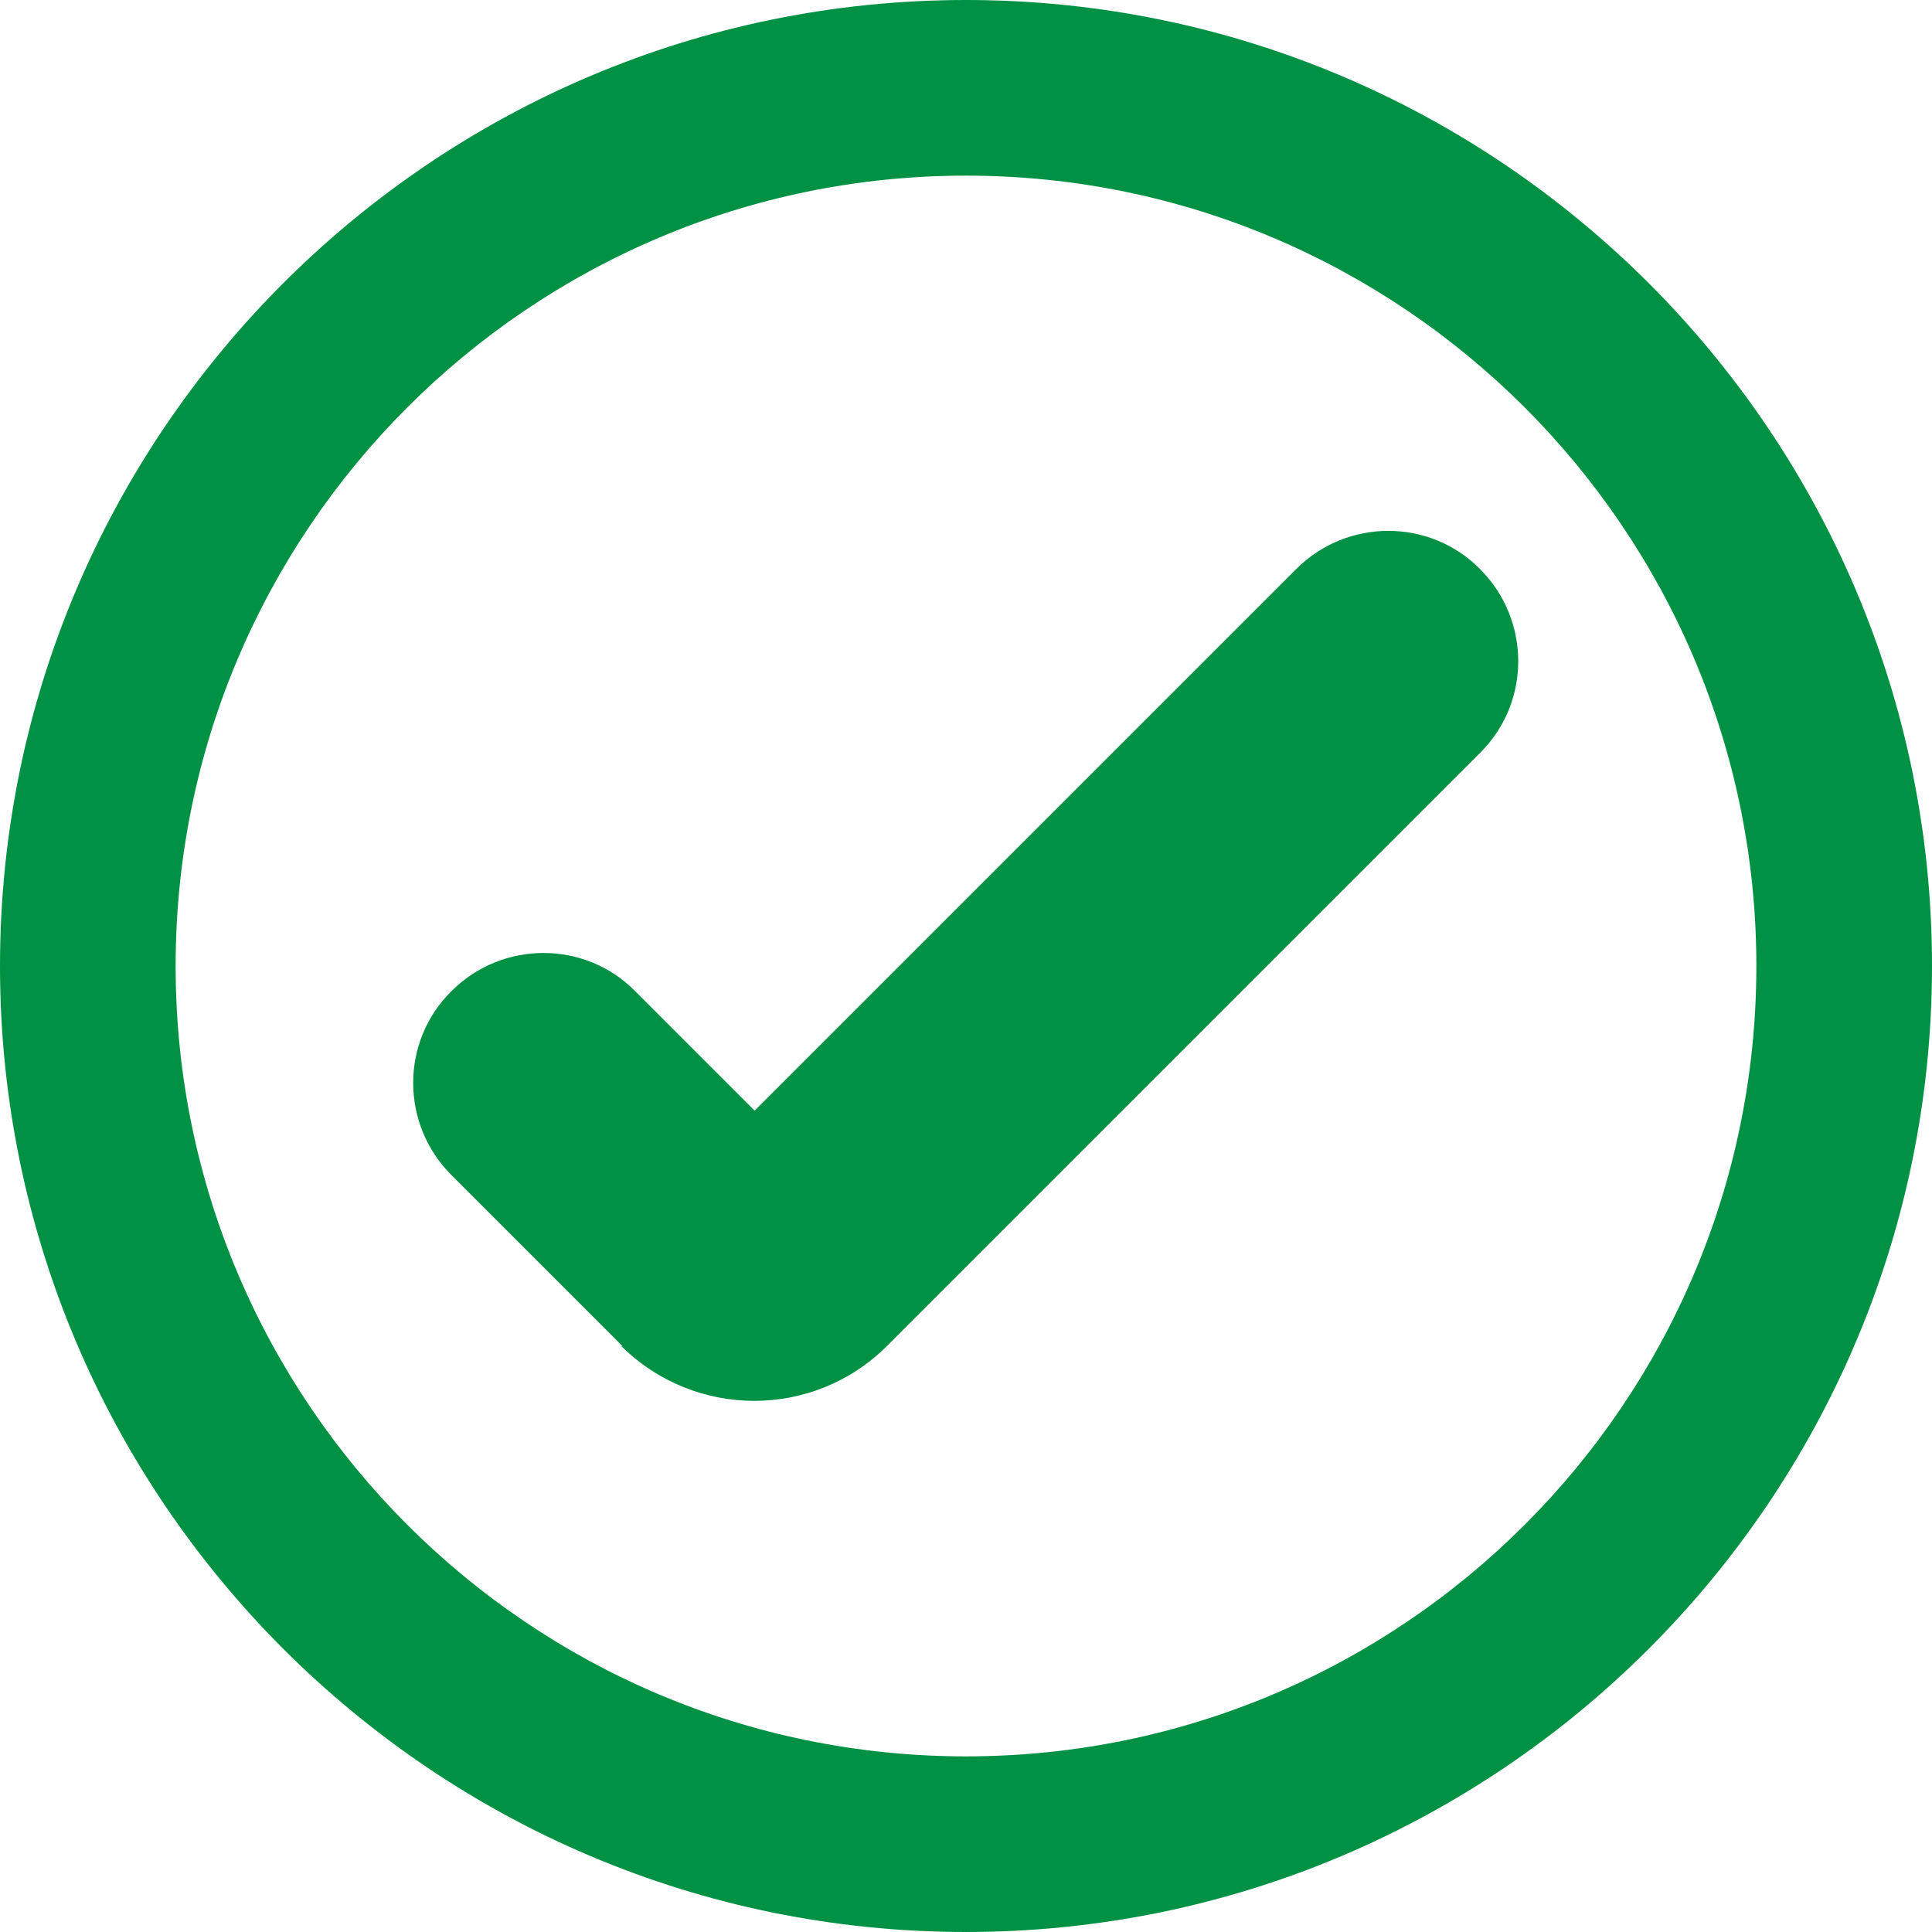
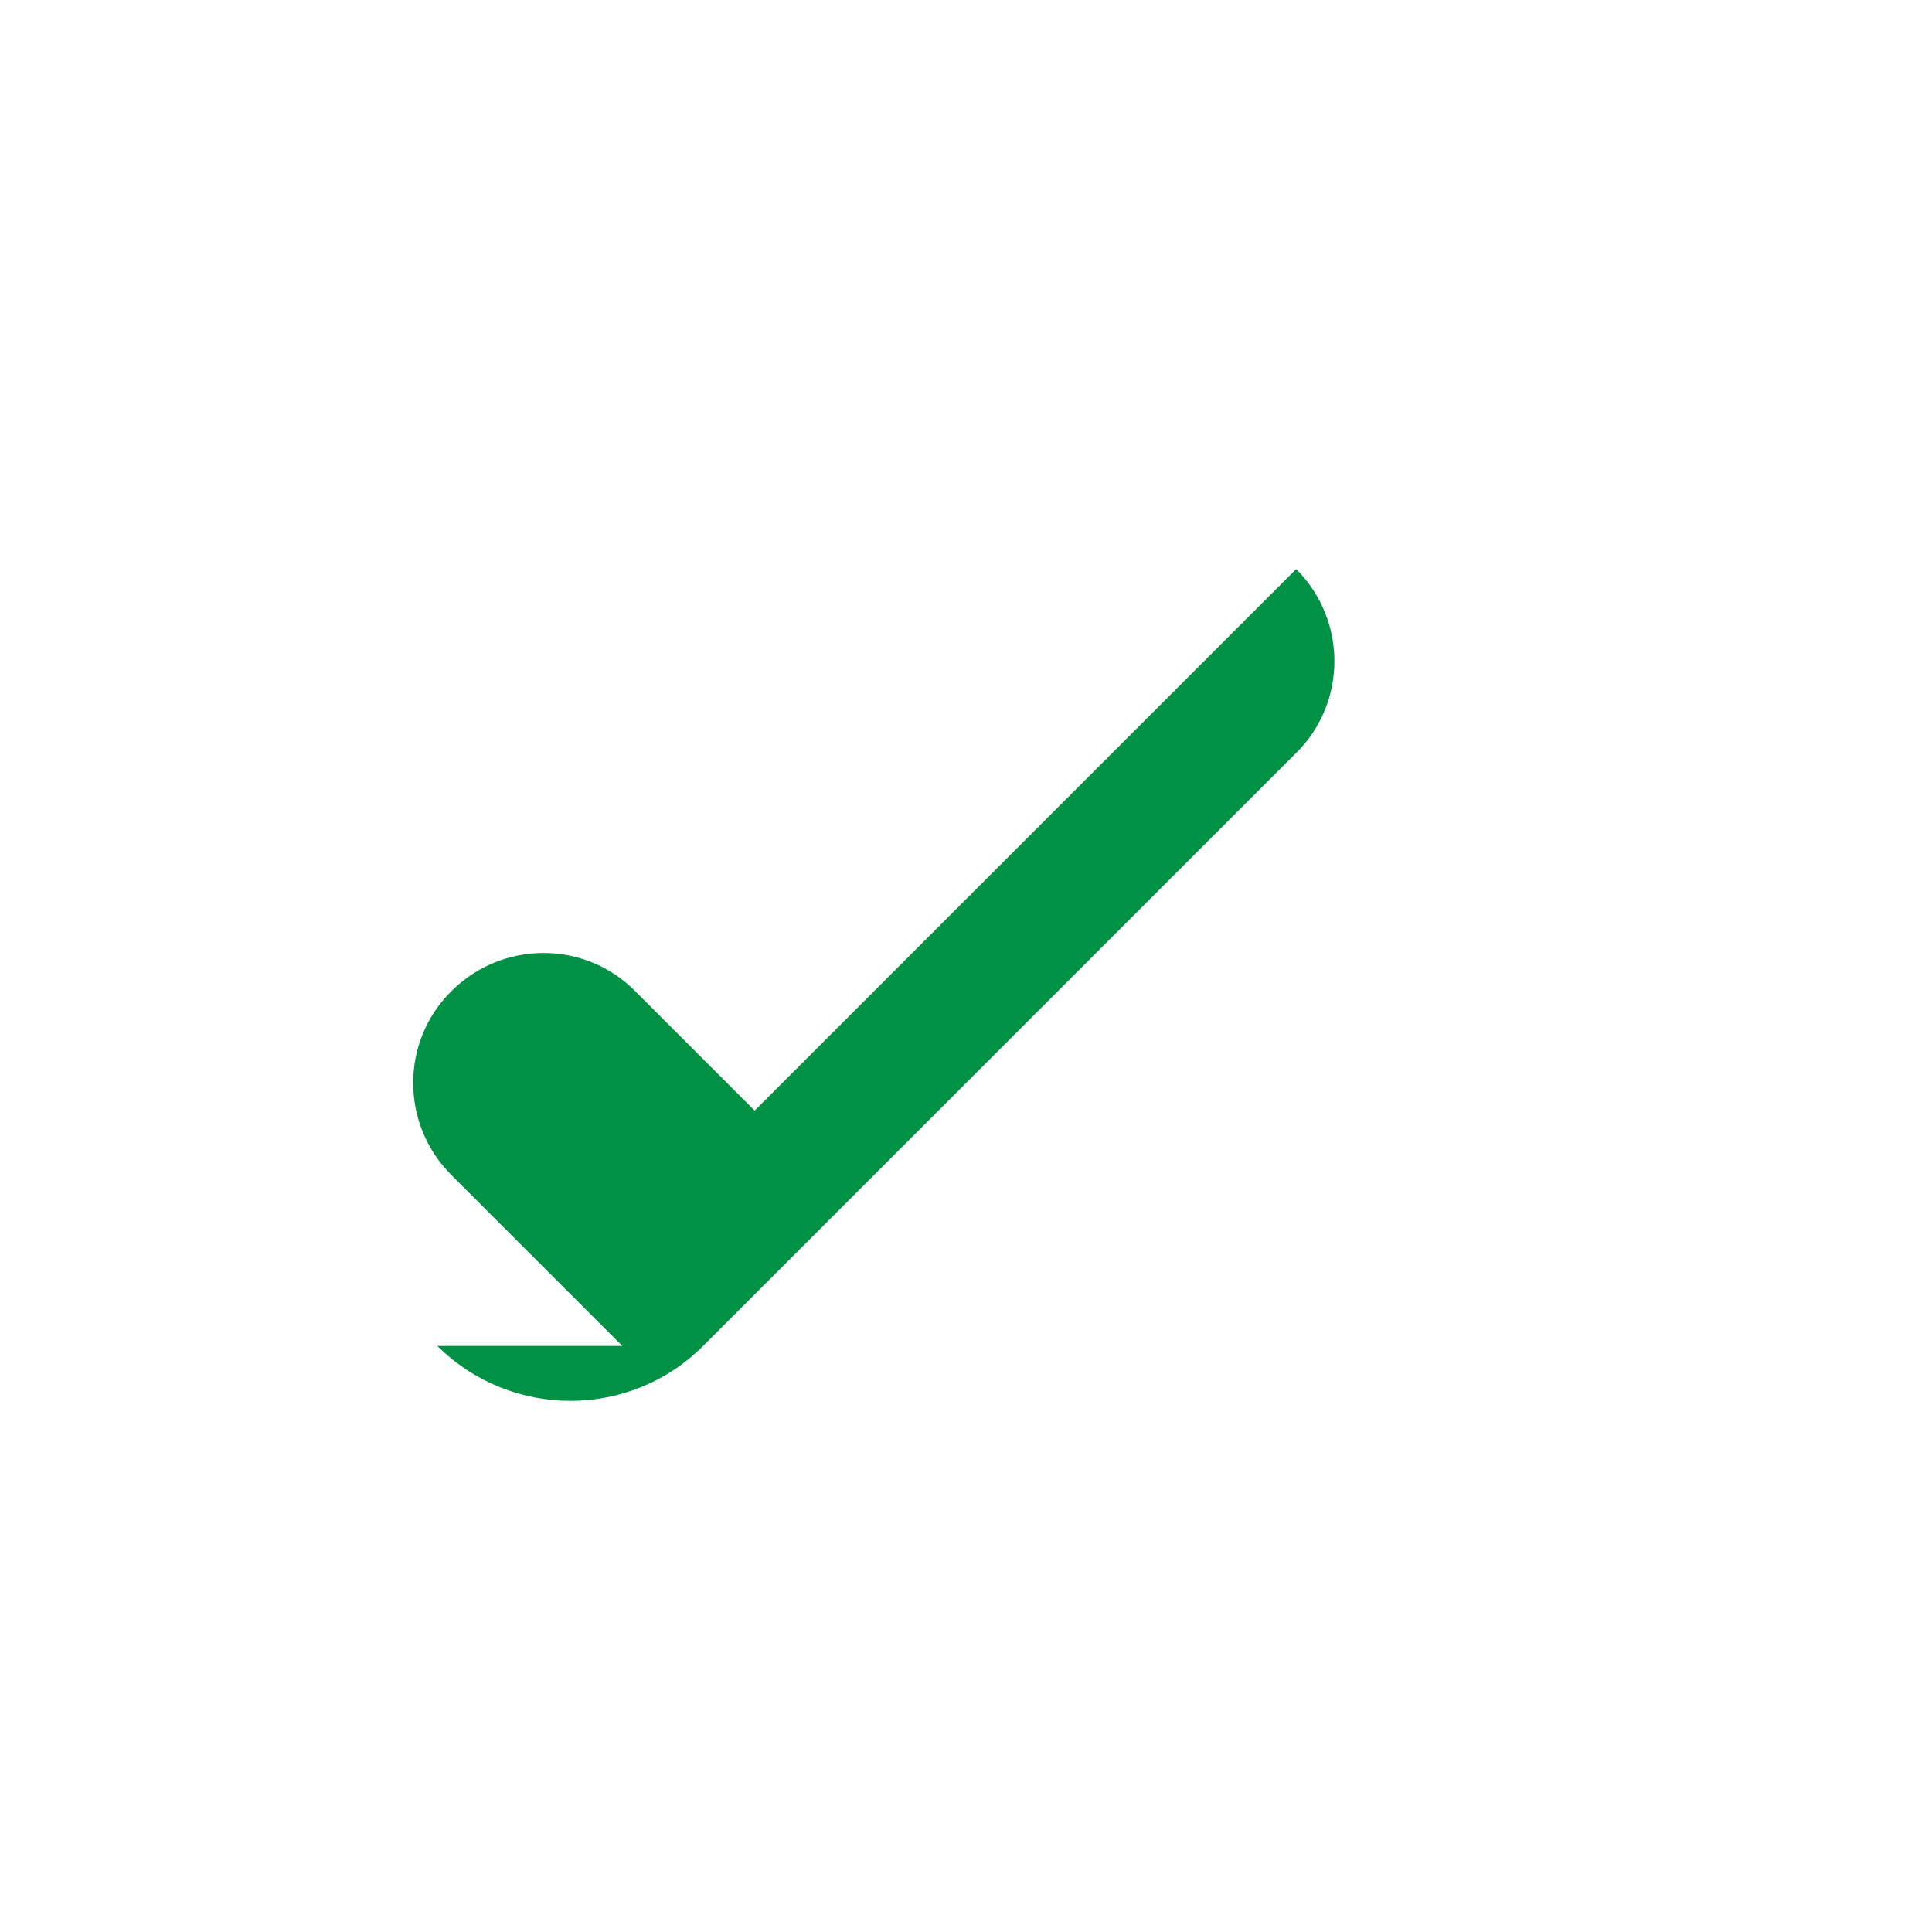
<svg xmlns="http://www.w3.org/2000/svg" id="Ebene_1" viewBox="0 0 33 33">
  <defs>
    <style>
      .cls-1 {
        fill: #009145;
      }
    </style>
  </defs>
-   <path class="cls-1" d="M16.5,33C7.4,33,0,25.6,0,16.5S7.4,0,16.5,0s16.5,7.4,16.5,16.5-7.4,16.5-16.5,16.5ZM16.5,3c-7.44,0-13.5,6.05-13.5,13.5s6.05,13.5,13.5,13.5,13.5-6.05,13.5-13.5S23.94,3,16.5,3Z" />
-   <path class="cls-1" d="M10.63,22.99l-2.92-2.92c-.87-.87-.87-2.28,0-3.14h0c.87-.87,2.28-.87,3.14,0l2.04,2.04,9.25-9.25c.87-.87,2.28-.87,3.14,0h0c.87.87.87,2.28,0,3.14l-10.13,10.13c-1.25,1.25-3.28,1.25-4.54,0Z" />
+   <path class="cls-1" d="M10.63,22.99l-2.92-2.92c-.87-.87-.87-2.28,0-3.14h0c.87-.87,2.28-.87,3.14,0l2.04,2.04,9.25-9.25h0c.87.87.87,2.28,0,3.14l-10.13,10.13c-1.25,1.25-3.28,1.25-4.54,0Z" />
</svg>